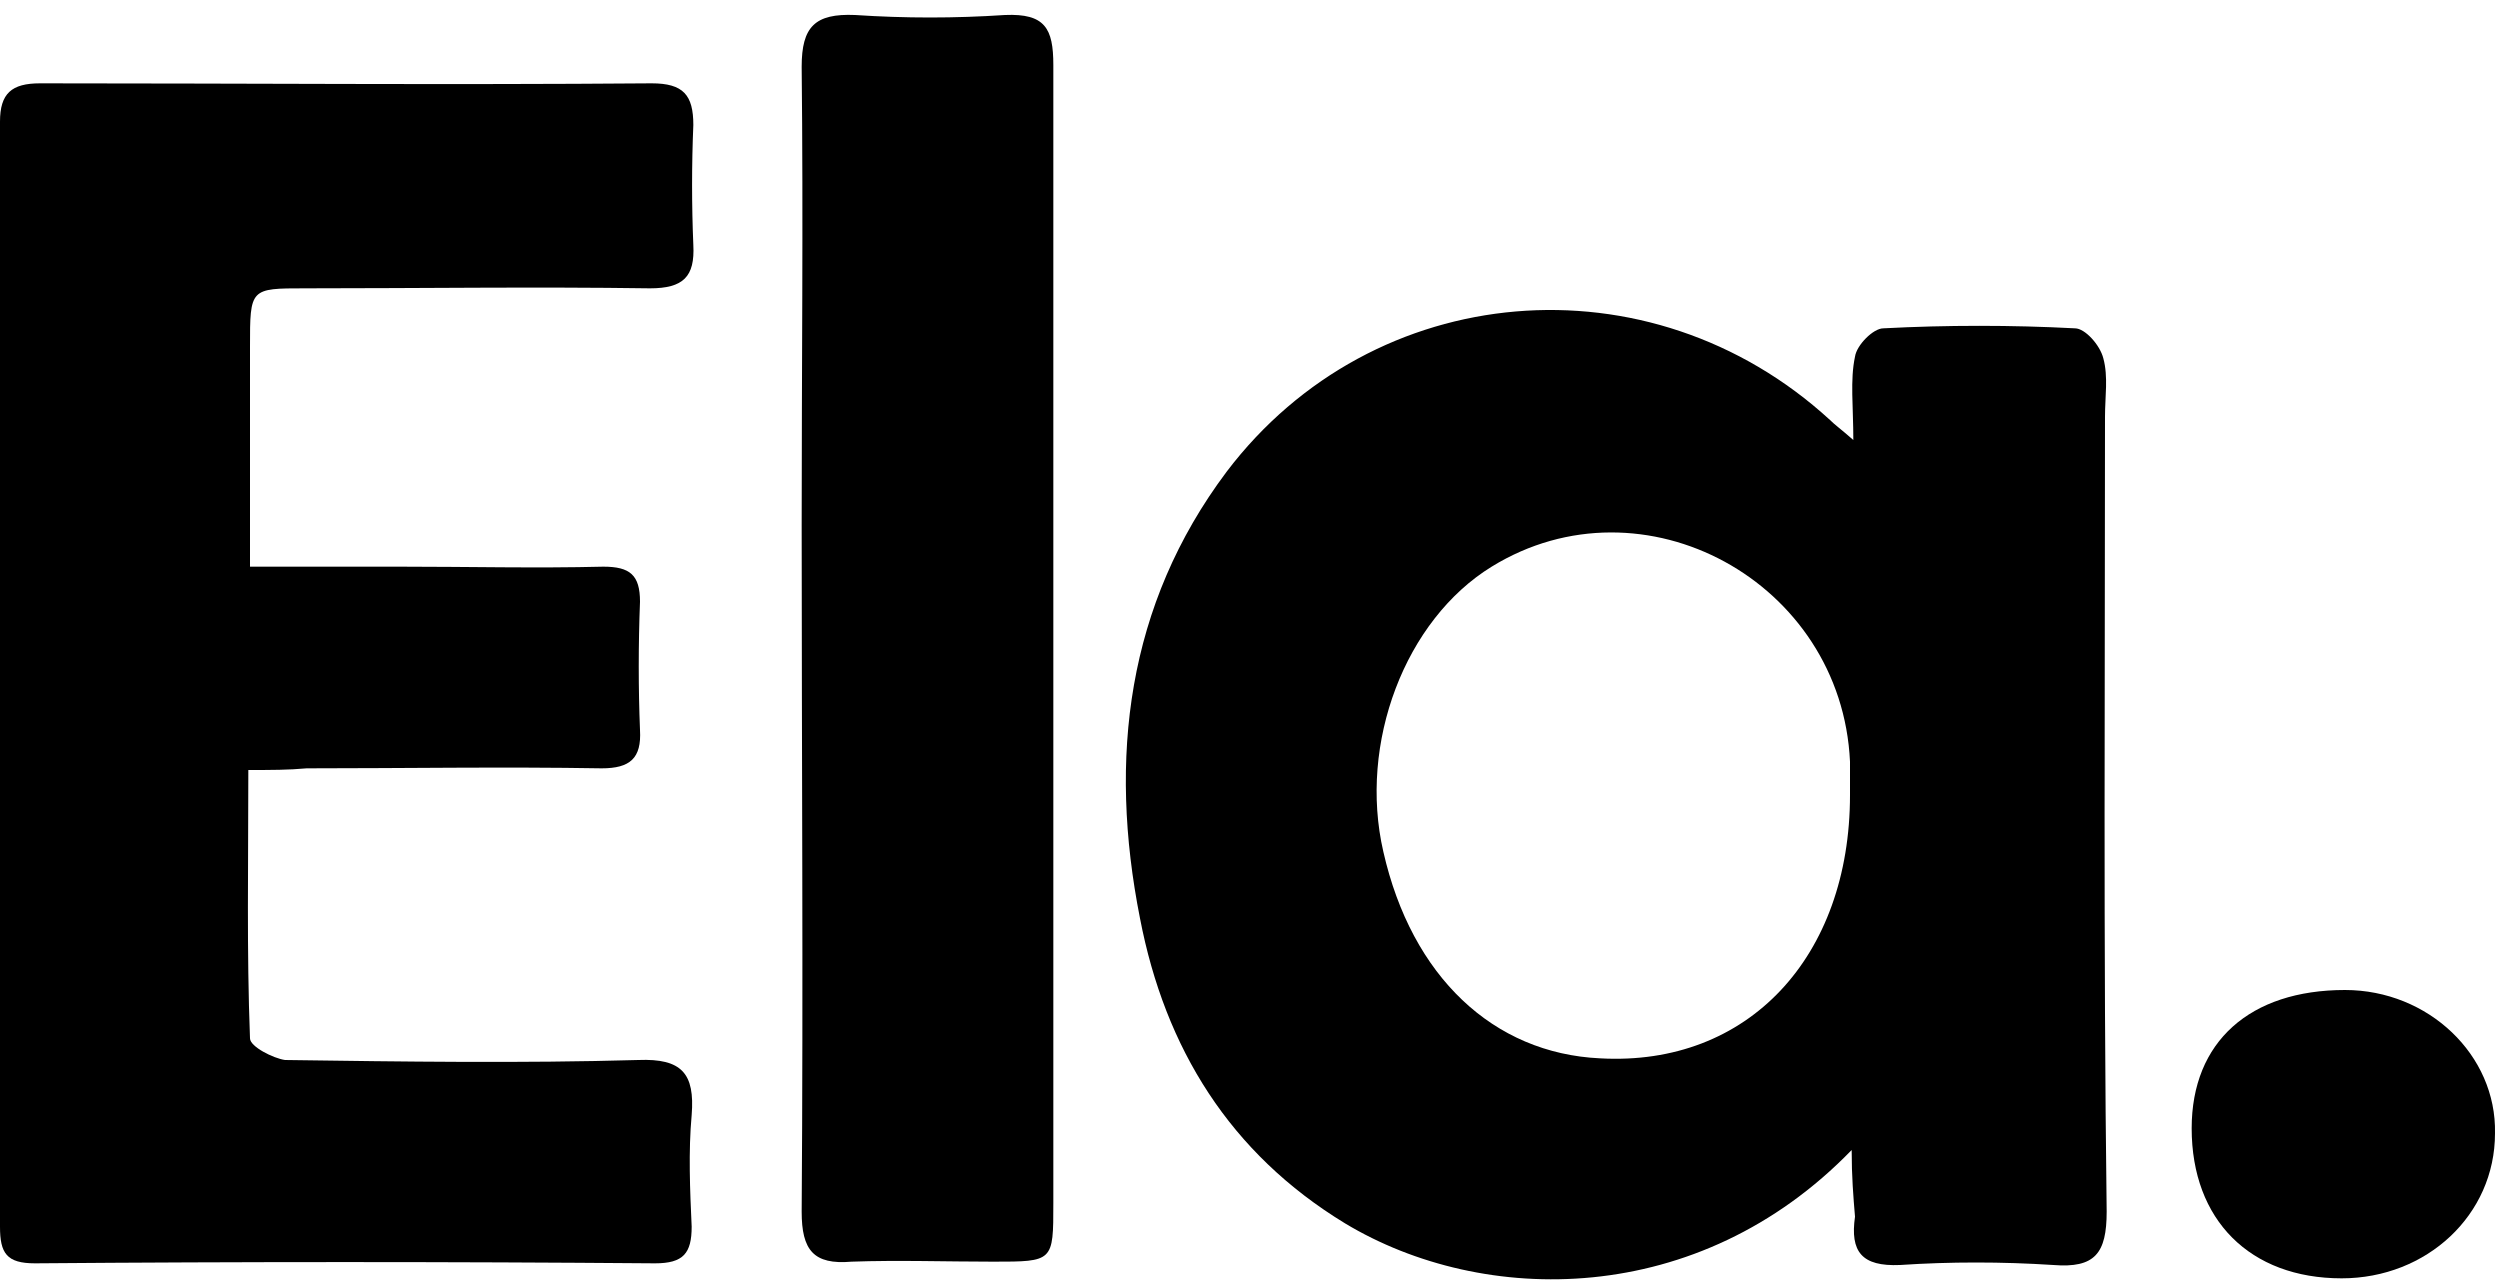
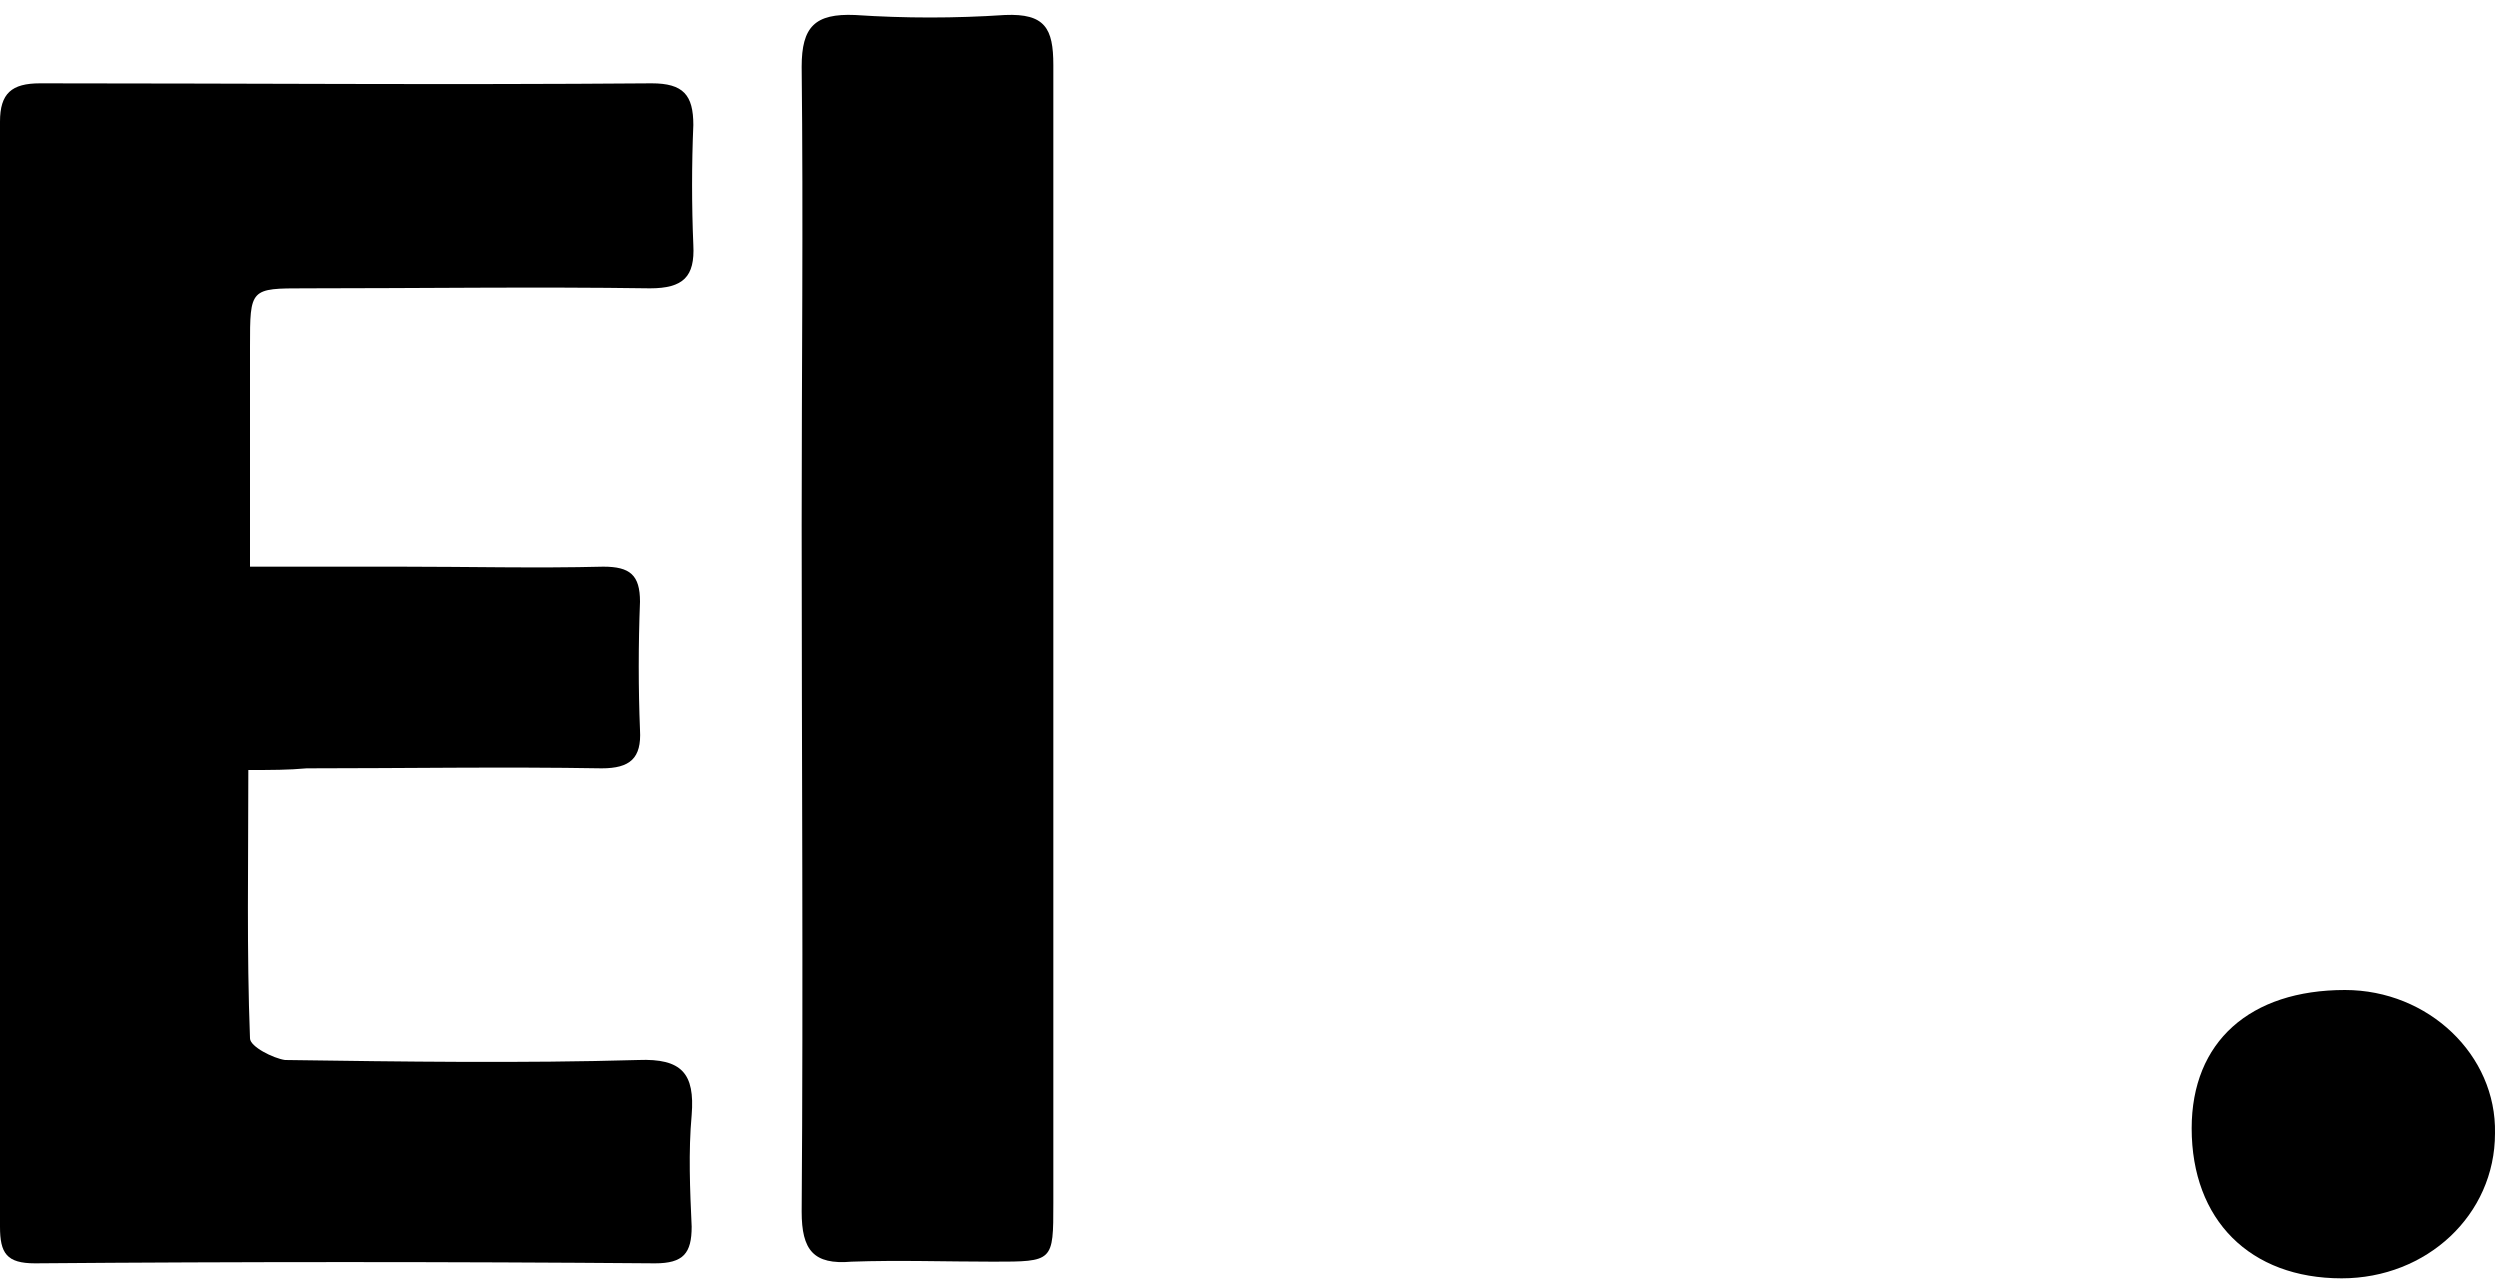
<svg xmlns="http://www.w3.org/2000/svg" width="150" height="77" viewBox="0 0 150 77" fill="none">
-   <path d="M111.1 69C101.9 78.5 89 78.4 80.7 73.4C73.8 69.2 69.9 62.9 68.4 55.1C66.5 45.5 67.6 36.3 73.6 28.3C82.4 16.7 99 15.3 109.8 25.2C110.1 25.5 110.4 25.7 111.2 26.4C111.2 24.4 111 22.8 111.3 21.4C111.4 20.7 112.4 19.7 113 19.7C116.8 19.5 120.7 19.5 124.5 19.7C125.1 19.7 126 20.7 126.2 21.5C126.5 22.6 126.3 23.8 126.3 25C126.3 40.9 126.2 56.8 126.4 72.7C126.4 75.2 125.7 76.1 123.2 75.9C120.1 75.7 117 75.7 114 75.9C111.7 76 111 75.1 111.3 73C111.2 71.8 111.1 70.6 111.1 69ZM111 47.7C111 47 111 46.4 111 45.7C110.5 34.9 98.6 28.4 89.5 34C84.3 37.2 81.5 44.6 83 51.1C84.7 58.6 89.6 63.2 96 63.5C104.9 64 111 57.4 111 47.7Z" fill="black" />
  <path d="M14.9 46.2C14.9 51.9 14.8 57.1 15 62.3C15 62.8 16.4 63.5 17.1 63.6C24.2 63.7 31.3 63.8 38.3 63.6C40.9 63.5 41.7 64.4 41.5 66.9C41.3 69.1 41.4 71.4 41.5 73.6C41.5 75.2 41 75.8 39.3 75.8C26.9 75.7 14.5 75.7 2.1 75.8C0.4 75.8 0 75.2 0 73.6C0 51.5 0 29.4 0 7.3C0 5.6 0.7 5 2.4 5C14.6 5 26.9 5.1 39.1 5C41 5 41.6 5.7 41.6 7.5C41.5 9.9 41.5 12.3 41.6 14.7C41.7 16.6 41 17.3 39 17.3C32.1 17.2 25.2 17.3 18.3 17.3C15 17.3 15 17.3 15 20.8C15 25.1 15 29.4 15 34C18.2 34 21.1 34 24 34C28.1 34 32.2 34.1 36.2 34C37.8 34 38.4 34.5 38.4 36.1C38.3 38.7 38.3 41.3 38.4 43.8C38.5 45.5 37.8 46.1 36.1 46.1C30.2 46 24.3 46.1 18.4 46.1C17.3 46.2 16.3 46.2 14.9 46.2Z" fill="black" />
  <path d="M63.2 38.5C63.2 49.7 63.2 61 63.2 72.2C63.2 75.7 63.2 75.7 59.6 75.7C56.8 75.7 53.9 75.6 51.1 75.7C48.8 75.9 48.1 75 48.1 72.7C48.2 59 48.1 45.2 48.1 31.5C48.1 22.3 48.2 13.2 48.1 4C48.1 1.6 48.9 0.8 51.3 0.9C54.3 1.1 57.3 1.1 60.3 0.9C62.7 0.8 63.2 1.7 63.2 3.9C63.2 15.6 63.2 27 63.2 38.5Z" fill="black" />
  <path d="M140.7 59.4C145.7 59.4 149.8 63.3 149.7 68C149.7 72.9 145.6 76.7 140.5 76.7C135 76.7 131.5 73.2 131.5 67.7C131.5 62.5 135 59.4 140.7 59.4Z" fill="black" />
</svg>